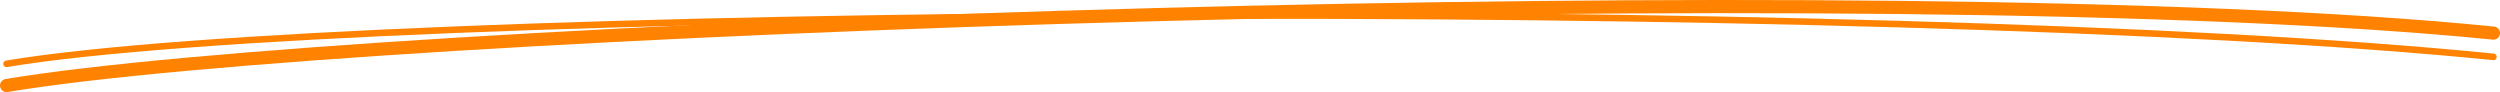
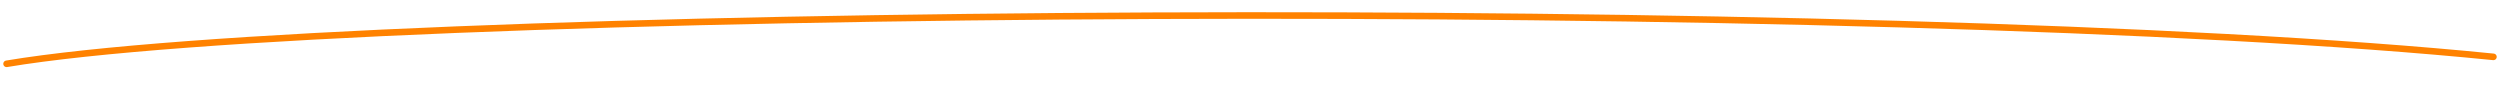
<svg xmlns="http://www.w3.org/2000/svg" width="380" height="14" viewBox="0 0 380 14" fill="none">
-   <path d="M1 13C53.672 4.167 287.073 -4.221 379 5.031" stroke="#FF8200" stroke-width="2" stroke-linecap="round" />
  <path d="M1 9.699C53.672 0.866 287.073 -0.608 379 8.643" stroke="#FF8200" stroke-linecap="round" />
</svg>